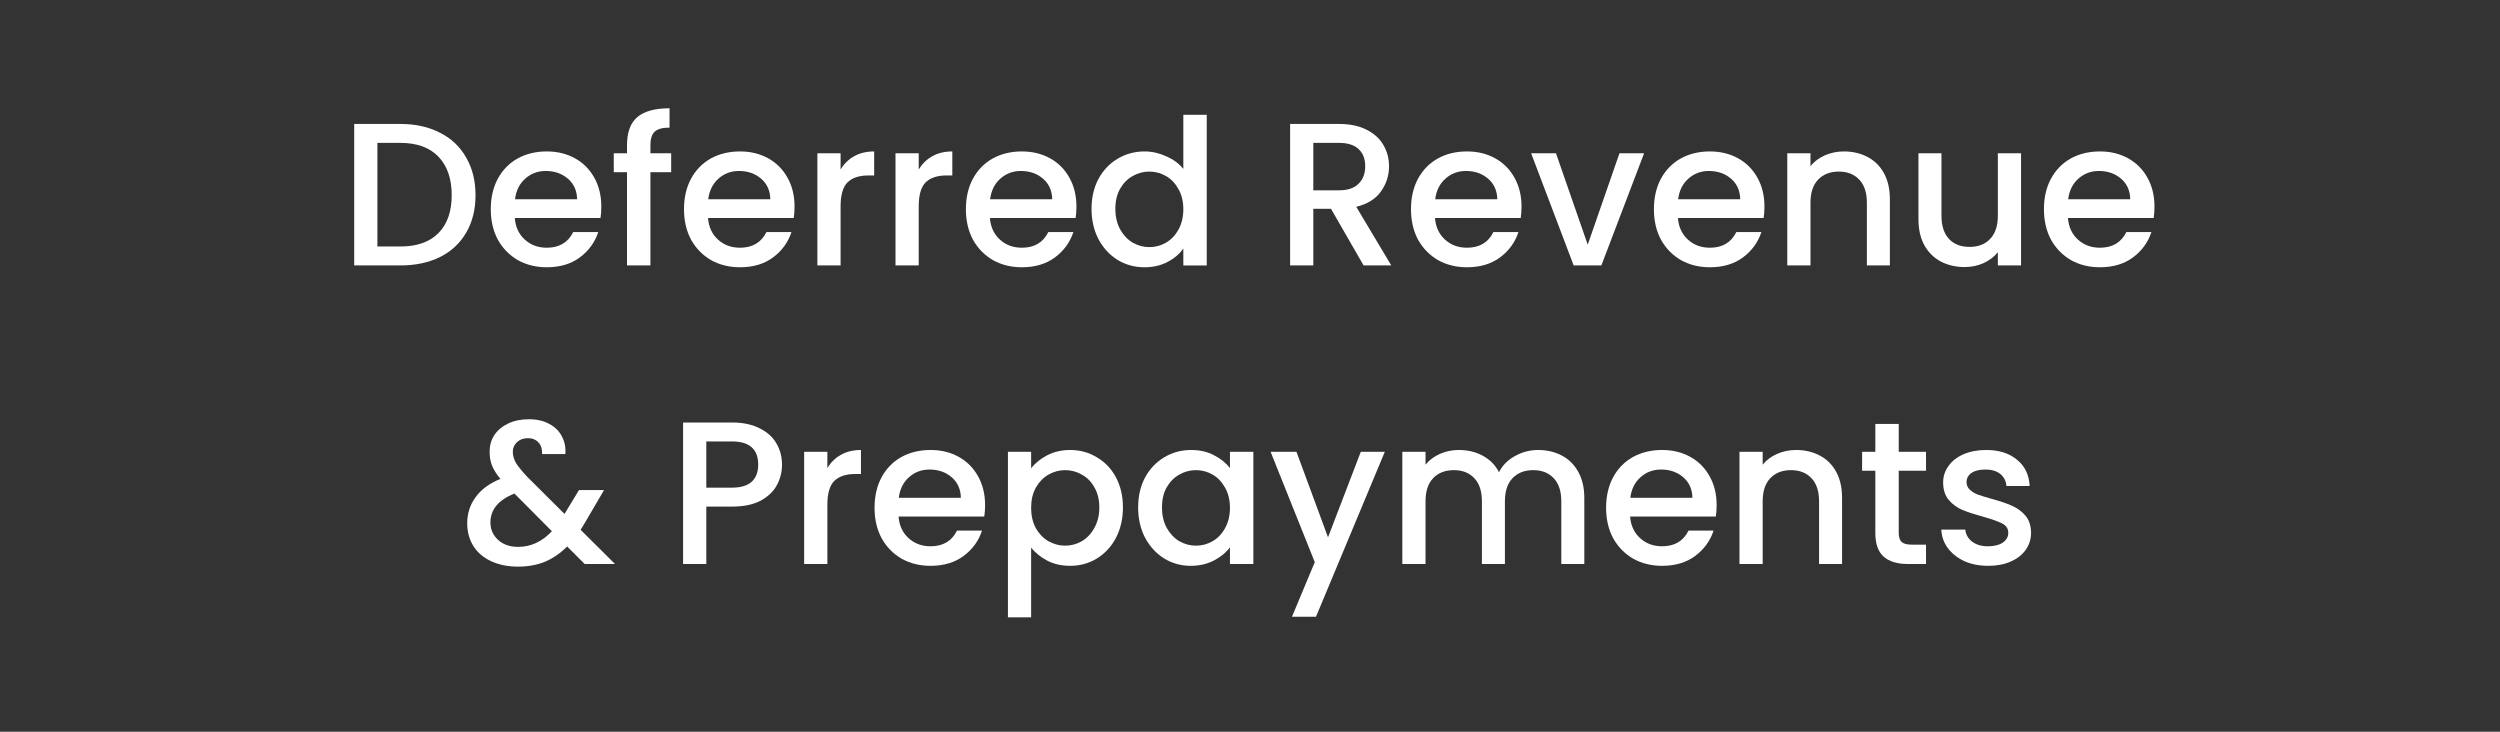
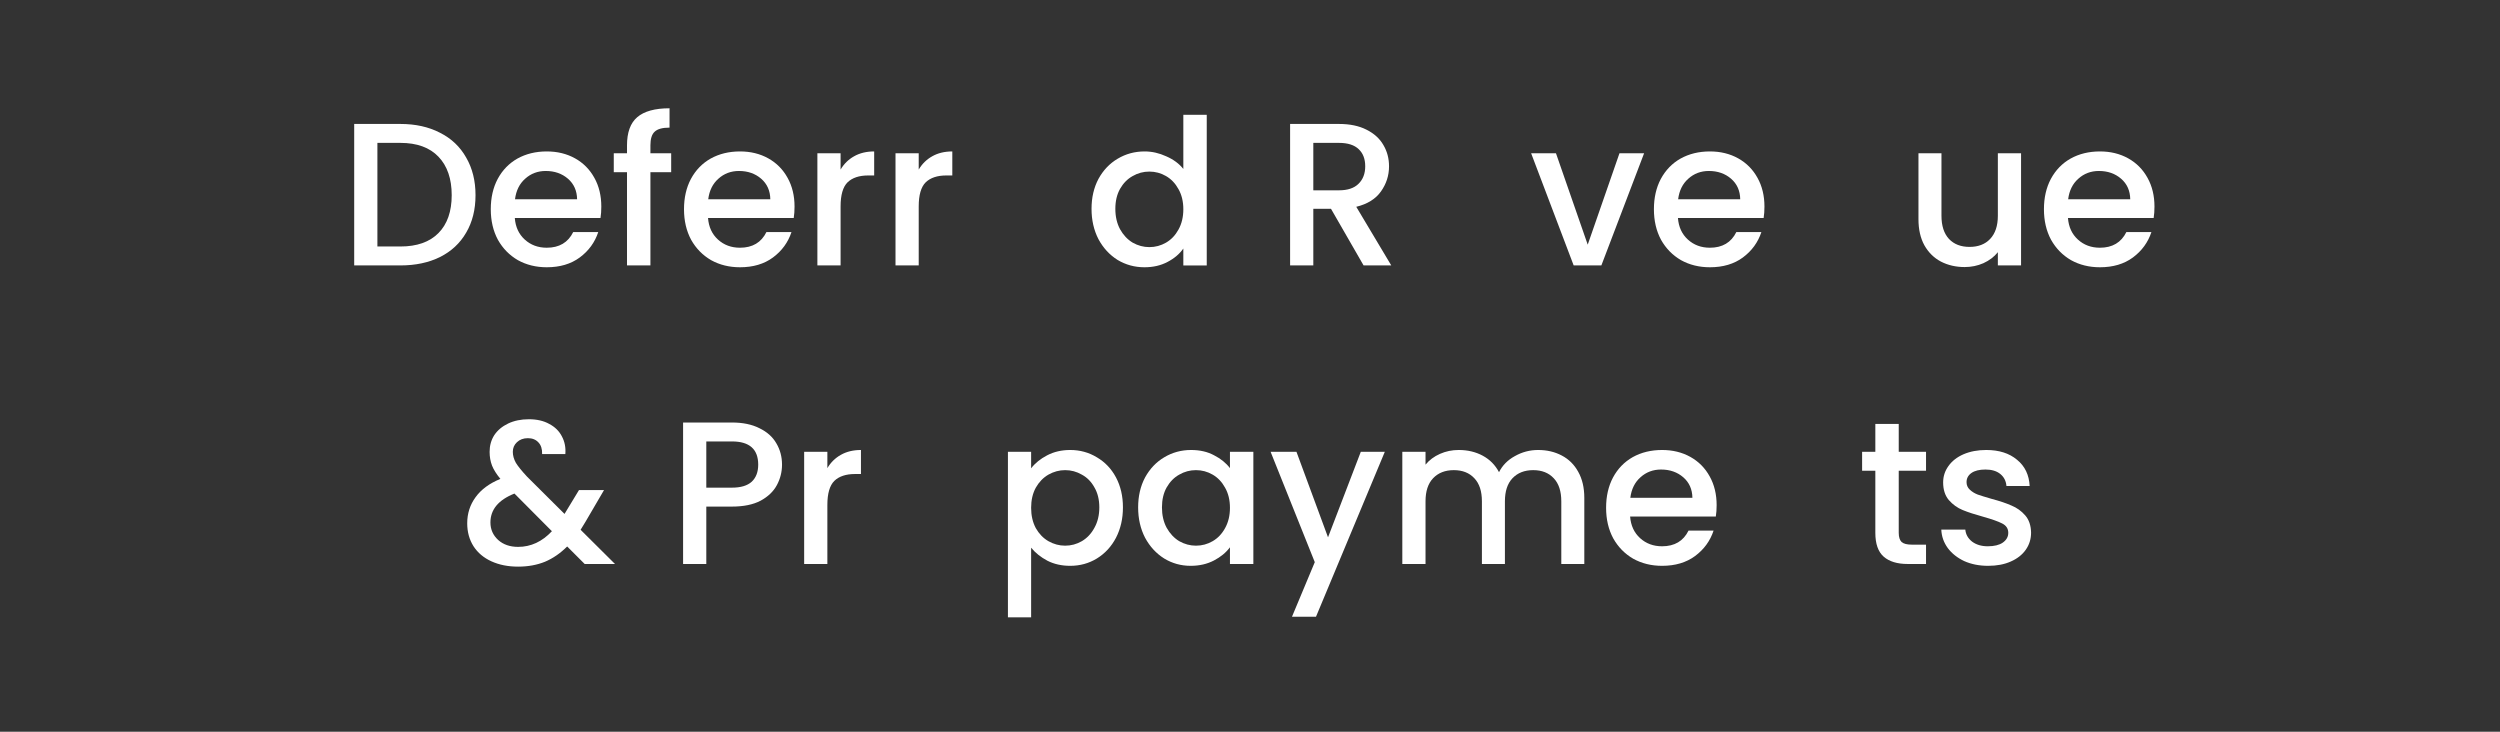
<svg xmlns="http://www.w3.org/2000/svg" width="246" height="72" viewBox="0 0 246 72" fill="none">
  <rect x="0" y="0" width="246" height="72" fill="#333333" stroke="none" />
  <path d="M195.631 55.677C194.763 55.677 193.982 55.523 193.288 55.216C192.607 54.895 192.066 54.468 191.665 53.934C191.265 53.386 191.051 52.779 191.024 52.111H193.388C193.428 52.579 193.648 52.972 194.049 53.293C194.463 53.6 194.977 53.754 195.591 53.754C196.232 53.754 196.726 53.633 197.074 53.393C197.434 53.139 197.614 52.819 197.614 52.432C197.614 52.018 197.414 51.711 197.014 51.51C196.626 51.31 196.005 51.09 195.151 50.849C194.323 50.622 193.648 50.402 193.128 50.188C192.607 49.975 192.153 49.648 191.766 49.207C191.392 48.766 191.205 48.185 191.205 47.464C191.205 46.877 191.378 46.342 191.725 45.862C192.073 45.368 192.567 44.98 193.208 44.7C193.862 44.419 194.61 44.279 195.451 44.279C196.706 44.279 197.715 44.6 198.476 45.241C199.25 45.868 199.664 46.73 199.718 47.825H197.434C197.394 47.331 197.194 46.937 196.833 46.643C196.473 46.349 195.985 46.202 195.371 46.202C194.77 46.202 194.309 46.316 193.989 46.543C193.668 46.77 193.508 47.07 193.508 47.444C193.508 47.738 193.615 47.985 193.829 48.185C194.042 48.386 194.303 48.546 194.61 48.666C194.917 48.773 195.371 48.913 195.972 49.087C196.773 49.3 197.427 49.521 197.935 49.748C198.456 49.961 198.903 50.282 199.277 50.709C199.651 51.136 199.845 51.704 199.858 52.412C199.858 53.039 199.684 53.6 199.337 54.094C198.99 54.588 198.496 54.976 197.855 55.256C197.227 55.536 196.486 55.677 195.631 55.677Z" fill="white" />
  <path d="M186.836 46.322V52.432C186.836 52.846 186.93 53.146 187.117 53.333C187.317 53.507 187.651 53.593 188.118 53.593H189.521V55.496H187.718C186.69 55.496 185.902 55.256 185.354 54.775C184.807 54.294 184.533 53.513 184.533 52.432V46.322H183.231V44.459H184.533V41.715H186.836V44.459H189.521V46.322H186.836Z" fill="white" />
-   <path d="M176.733 44.279C177.601 44.279 178.375 44.46 179.056 44.82C179.75 45.181 180.291 45.715 180.679 46.423C181.066 47.13 181.259 47.985 181.259 48.986V55.496H178.996V49.327C178.996 48.339 178.749 47.584 178.255 47.063C177.761 46.529 177.086 46.262 176.232 46.262C175.377 46.262 174.696 46.529 174.189 47.063C173.695 47.584 173.448 48.339 173.448 49.327V55.496H171.164V44.46H173.448V45.721C173.821 45.267 174.295 44.914 174.87 44.66C175.457 44.406 176.078 44.279 176.733 44.279Z" fill="white" />
  <path d="M168.917 49.708C168.917 50.121 168.89 50.495 168.836 50.829H160.404C160.47 51.711 160.798 52.418 161.385 52.953C161.973 53.487 162.694 53.754 163.548 53.754C164.777 53.754 165.645 53.24 166.152 52.211H168.616C168.282 53.226 167.675 54.061 166.793 54.715C165.925 55.356 164.844 55.677 163.548 55.677C162.493 55.677 161.545 55.443 160.704 54.976C159.876 54.495 159.222 53.827 158.741 52.972C158.274 52.105 158.04 51.103 158.04 49.968C158.04 48.833 158.267 47.838 158.721 46.983C159.188 46.115 159.836 45.448 160.664 44.98C161.505 44.513 162.467 44.279 163.548 44.279C164.59 44.279 165.518 44.506 166.333 44.96C167.147 45.414 167.782 46.055 168.236 46.883C168.69 47.698 168.917 48.639 168.917 49.708ZM166.533 48.986C166.52 48.145 166.219 47.471 165.632 46.963C165.044 46.456 164.316 46.202 163.448 46.202C162.66 46.202 161.986 46.456 161.425 46.963C160.864 47.458 160.53 48.132 160.424 48.986H166.533Z" fill="white" />
  <path d="M151.349 44.279C152.217 44.279 152.991 44.46 153.672 44.82C154.367 45.181 154.907 45.715 155.295 46.423C155.695 47.13 155.896 47.985 155.896 48.986V55.496H153.632V49.327C153.632 48.339 153.385 47.584 152.891 47.063C152.397 46.529 151.723 46.262 150.868 46.262C150.013 46.262 149.332 46.529 148.825 47.063C148.331 47.584 148.084 48.339 148.084 49.327V55.496H145.82V49.327C145.82 48.339 145.573 47.584 145.079 47.063C144.585 46.529 143.911 46.262 143.056 46.262C142.201 46.262 141.52 46.529 141.013 47.063C140.519 47.584 140.272 48.339 140.272 49.327V55.496H137.988V44.46H140.272V45.721C140.646 45.267 141.12 44.914 141.694 44.66C142.268 44.406 142.882 44.279 143.537 44.279C144.418 44.279 145.206 44.466 145.9 44.84C146.595 45.214 147.129 45.755 147.503 46.463C147.837 45.795 148.357 45.267 149.065 44.88C149.773 44.48 150.534 44.279 151.349 44.279Z" fill="white" />
  <path d="M136.265 44.459L129.495 60.684H127.132L129.375 55.316L125.028 44.459H127.572L130.677 52.872L133.902 44.459H136.265Z" fill="white" />
  <path d="M111.993 49.928C111.993 48.819 112.22 47.838 112.674 46.983C113.142 46.129 113.769 45.468 114.557 45C115.358 44.52 116.24 44.279 117.201 44.279C118.069 44.279 118.824 44.453 119.465 44.8C120.119 45.134 120.64 45.555 121.027 46.062V44.46H123.33V55.496H121.027V53.854C120.64 54.375 120.112 54.809 119.445 55.156C118.777 55.503 118.016 55.677 117.161 55.677C116.213 55.677 115.345 55.436 114.557 54.956C113.769 54.462 113.142 53.78 112.674 52.912C112.22 52.031 111.993 51.036 111.993 49.928ZM121.027 49.968C121.027 49.207 120.867 48.546 120.546 47.985C120.239 47.424 119.832 46.997 119.324 46.703C118.817 46.409 118.269 46.262 117.682 46.262C117.094 46.262 116.547 46.409 116.039 46.703C115.532 46.983 115.118 47.404 114.797 47.965C114.49 48.512 114.337 49.167 114.337 49.928C114.337 50.689 114.49 51.357 114.797 51.931C115.118 52.505 115.532 52.946 116.039 53.253C116.56 53.547 117.108 53.694 117.682 53.694C118.269 53.694 118.817 53.547 119.324 53.253C119.832 52.959 120.239 52.532 120.546 51.971C120.867 51.397 121.027 50.729 121.027 49.968Z" fill="white" />
  <path d="M101.463 46.082C101.85 45.575 102.378 45.147 103.046 44.8C103.713 44.453 104.468 44.279 105.309 44.279C106.27 44.279 107.145 44.52 107.933 45C108.734 45.468 109.362 46.129 109.816 46.983C110.27 47.838 110.497 48.819 110.497 49.928C110.497 51.036 110.27 52.031 109.816 52.912C109.362 53.78 108.734 54.462 107.933 54.956C107.145 55.436 106.27 55.677 105.309 55.677C104.468 55.677 103.72 55.51 103.066 55.176C102.411 54.829 101.877 54.401 101.463 53.894V60.744H99.18V44.46H101.463V46.082ZM108.173 49.928C108.173 49.167 108.013 48.512 107.693 47.965C107.386 47.404 106.972 46.983 106.451 46.703C105.943 46.409 105.396 46.262 104.808 46.262C104.234 46.262 103.687 46.409 103.166 46.703C102.658 46.997 102.244 47.424 101.924 47.985C101.617 48.546 101.463 49.207 101.463 49.968C101.463 50.729 101.617 51.397 101.924 51.971C102.244 52.532 102.658 52.959 103.166 53.253C103.687 53.547 104.234 53.694 104.808 53.694C105.396 53.694 105.943 53.547 106.451 53.253C106.972 52.946 107.386 52.505 107.693 51.931C108.013 51.357 108.173 50.689 108.173 49.928Z" fill="white" />
-   <path d="M96.932 49.708C96.932 50.121 96.906 50.495 96.852 50.829H88.419C88.486 51.711 88.813 52.418 89.401 52.953C89.988 53.487 90.709 53.754 91.564 53.754C92.793 53.754 93.661 53.24 94.168 52.211H96.632C96.298 53.226 95.69 54.061 94.809 54.715C93.941 55.356 92.859 55.677 91.564 55.677C90.509 55.677 89.561 55.443 88.72 54.976C87.892 54.495 87.237 53.827 86.757 52.972C86.289 52.105 86.056 51.103 86.056 49.968C86.056 48.833 86.283 47.838 86.737 46.983C87.204 46.115 87.852 45.448 88.68 44.98C89.521 44.513 90.482 44.279 91.564 44.279C92.606 44.279 93.534 44.506 94.348 44.96C95.163 45.414 95.797 46.055 96.251 46.883C96.705 47.698 96.932 48.639 96.932 49.708ZM94.549 48.986C94.535 48.145 94.235 47.471 93.647 46.963C93.06 46.456 92.332 46.202 91.464 46.202C90.676 46.202 90.002 46.456 89.441 46.963C88.88 47.458 88.546 48.132 88.439 48.986H94.549Z" fill="white" />
  <path d="M81.413 46.062C81.747 45.501 82.187 45.067 82.735 44.76C83.296 44.44 83.957 44.279 84.718 44.279V46.643H84.137C83.242 46.643 82.561 46.87 82.094 47.324C81.64 47.778 81.413 48.566 81.413 49.688V55.496H79.129V44.46H81.413V46.062Z" fill="white" />
  <path d="M76.951 45.721C76.951 46.429 76.784 47.097 76.45 47.725C76.117 48.352 75.582 48.866 74.848 49.267C74.114 49.654 73.172 49.848 72.024 49.848H69.5V55.496H67.216V41.575H72.024C73.092 41.575 73.993 41.762 74.728 42.136C75.476 42.497 76.03 42.991 76.39 43.618C76.764 44.246 76.951 44.947 76.951 45.721ZM72.024 47.985C72.892 47.985 73.539 47.791 73.967 47.404C74.394 47.004 74.608 46.443 74.608 45.721C74.608 44.199 73.746 43.438 72.024 43.438H69.5V47.985H72.024Z" fill="white" />
  <path d="M57.532 55.496L55.809 53.773C55.141 54.441 54.414 54.942 53.626 55.276C52.838 55.596 51.957 55.757 50.982 55.757C49.994 55.757 49.119 55.583 48.358 55.236C47.597 54.889 47.009 54.394 46.595 53.753C46.181 53.099 45.974 52.345 45.974 51.49C45.974 50.529 46.248 49.674 46.795 48.926C47.343 48.165 48.157 47.564 49.239 47.123C48.852 46.656 48.578 46.222 48.418 45.821C48.258 45.407 48.178 44.953 48.178 44.459C48.178 43.845 48.331 43.297 48.638 42.817C48.959 42.336 49.413 41.956 50 41.675C50.588 41.395 51.269 41.254 52.043 41.254C52.831 41.254 53.499 41.408 54.046 41.715C54.607 42.009 55.021 42.416 55.288 42.937C55.569 43.458 55.682 44.039 55.629 44.68H53.345C53.359 44.185 53.239 43.805 52.985 43.538C52.731 43.257 52.384 43.117 51.943 43.117C51.502 43.117 51.142 43.251 50.862 43.518C50.594 43.772 50.461 44.085 50.461 44.459C50.461 44.82 50.561 45.18 50.761 45.541C50.975 45.888 51.342 46.342 51.863 46.903L55.549 50.569L56.971 48.225H59.435L57.632 51.31L57.131 52.131L60.516 55.496H57.532ZM50.982 53.813C52.237 53.813 53.345 53.299 54.307 52.271L50.621 48.566C49.045 49.193 48.258 50.141 48.258 51.41C48.258 52.091 48.511 52.665 49.019 53.133C49.526 53.587 50.181 53.813 50.982 53.813Z" fill="white" />
  <path d="M212 20.33C212 20.744 211.973 21.117 211.92 21.451H203.487C203.554 22.333 203.881 23.04 204.469 23.575C205.056 24.109 205.777 24.376 206.632 24.376C207.86 24.376 208.728 23.862 209.236 22.833H211.7C211.366 23.848 210.758 24.683 209.877 25.337C209.009 25.978 207.927 26.299 206.632 26.299C205.577 26.299 204.629 26.065 203.788 25.598C202.96 25.117 202.305 24.449 201.825 23.595C201.357 22.727 201.124 21.725 201.124 20.59C201.124 19.455 201.351 18.46 201.805 17.605C202.272 16.738 202.92 16.07 203.748 15.602C204.589 15.135 205.55 14.901 206.632 14.901C207.673 14.901 208.602 15.128 209.416 15.582C210.231 16.036 210.865 16.677 211.319 17.505C211.773 18.32 212 19.261 212 20.33ZM209.616 19.608C209.603 18.767 209.303 18.093 208.715 17.585C208.128 17.078 207.4 16.824 206.532 16.824C205.744 16.824 205.07 17.078 204.509 17.585C203.948 18.079 203.614 18.754 203.507 19.608H209.616Z" fill="white" />
  <path d="M198.872 15.081V26.118H196.589V24.816C196.228 25.27 195.754 25.631 195.167 25.898C194.592 26.151 193.978 26.278 193.324 26.278C192.456 26.278 191.675 26.098 190.98 25.737C190.299 25.377 189.758 24.843 189.358 24.135C188.97 23.427 188.777 22.573 188.777 21.571V15.081H191.04V21.23C191.04 22.219 191.287 22.98 191.781 23.514C192.276 24.035 192.95 24.295 193.805 24.295C194.659 24.295 195.334 24.035 195.828 23.514C196.335 22.98 196.589 22.219 196.589 21.23V15.081H198.872Z" fill="white" />
-   <path d="M181.437 14.901C182.305 14.901 183.079 15.082 183.76 15.442C184.455 15.803 184.995 16.337 185.383 17.045C185.77 17.752 185.964 18.607 185.964 19.608V26.118H183.7V19.949C183.7 18.961 183.453 18.206 182.959 17.686C182.465 17.151 181.791 16.884 180.936 16.884C180.081 16.884 179.4 17.151 178.893 17.686C178.399 18.206 178.152 18.961 178.152 19.949V26.118H175.868V15.082H178.152V16.344C178.526 15.889 179 15.536 179.574 15.282C180.161 15.028 180.782 14.901 181.437 14.901Z" fill="white" />
  <path d="M173.622 20.33C173.622 20.744 173.595 21.117 173.542 21.451H165.109C165.175 22.333 165.503 23.04 166.09 23.575C166.678 24.109 167.399 24.376 168.254 24.376C169.482 24.376 170.35 23.862 170.857 22.833H173.321C172.987 23.848 172.38 24.683 171.498 25.337C170.63 25.978 169.549 26.299 168.254 26.299C167.199 26.299 166.25 26.065 165.409 25.598C164.581 25.117 163.927 24.449 163.446 23.595C162.979 22.727 162.745 21.725 162.745 20.59C162.745 19.455 162.972 18.46 163.426 17.605C163.894 16.738 164.541 16.07 165.369 15.602C166.21 15.135 167.172 14.901 168.254 14.901C169.295 14.901 170.223 15.128 171.038 15.582C171.852 16.036 172.487 16.677 172.941 17.505C173.395 18.32 173.622 19.261 173.622 20.33ZM171.238 19.608C171.225 18.767 170.924 18.093 170.337 17.585C169.749 17.078 169.021 16.824 168.153 16.824C167.365 16.824 166.691 17.078 166.13 17.585C165.569 18.079 165.236 18.754 165.129 19.608H171.238Z" fill="white" />
  <path d="M156.232 24.075L159.356 15.081H161.78L157.574 26.118H154.849L150.663 15.081H153.107L156.232 24.075Z" fill="white" />
-   <path d="M149.717 20.33C149.717 20.744 149.691 21.117 149.637 21.451H141.204C141.271 22.333 141.598 23.04 142.186 23.575C142.773 24.109 143.495 24.376 144.349 24.376C145.578 24.376 146.446 23.862 146.953 22.833H149.417C149.083 23.848 148.475 24.683 147.594 25.337C146.726 25.978 145.645 26.299 144.349 26.299C143.294 26.299 142.346 26.065 141.505 25.598C140.677 25.117 140.023 24.449 139.542 23.595C139.075 22.727 138.841 21.725 138.841 20.59C138.841 19.455 139.068 18.46 139.522 17.605C139.989 16.738 140.637 16.07 141.465 15.602C142.306 15.135 143.268 14.901 144.349 14.901C145.391 14.901 146.319 15.128 147.133 15.582C147.948 16.036 148.582 16.677 149.036 17.505C149.49 18.32 149.717 19.261 149.717 20.33ZM147.334 19.608C147.32 18.767 147.02 18.093 146.432 17.585C145.845 17.078 145.117 16.824 144.249 16.824C143.461 16.824 142.787 17.078 142.226 17.585C141.665 18.079 141.331 18.754 141.224 19.608H147.334Z" fill="white" />
  <path d="M134.177 26.118L130.972 20.549H129.23V26.118H126.946V12.197H131.754C132.822 12.197 133.723 12.384 134.458 12.758C135.206 13.132 135.76 13.632 136.12 14.26C136.494 14.887 136.681 15.589 136.681 16.363C136.681 17.271 136.414 18.099 135.88 18.847C135.359 19.581 134.551 20.082 133.456 20.349L136.901 26.118H134.177ZM129.23 18.727H131.754C132.608 18.727 133.249 18.513 133.677 18.086C134.117 17.658 134.338 17.084 134.338 16.363C134.338 15.642 134.124 15.081 133.697 14.681C133.269 14.267 132.622 14.06 131.754 14.06H129.23V18.727Z" fill="white" />
  <path d="M107.407 20.55C107.407 19.442 107.634 18.46 108.088 17.605C108.555 16.751 109.183 16.09 109.971 15.623C110.772 15.142 111.66 14.901 112.635 14.901C113.356 14.901 114.064 15.062 114.758 15.382C115.466 15.689 116.027 16.103 116.44 16.624V11.296H118.744V26.119H116.44V24.456C116.067 24.99 115.546 25.431 114.878 25.778C114.224 26.125 113.469 26.299 112.615 26.299C111.653 26.299 110.772 26.058 109.971 25.578C109.183 25.084 108.555 24.402 108.088 23.535C107.634 22.653 107.407 21.658 107.407 20.55ZM116.44 20.59C116.44 19.829 116.28 19.168 115.96 18.607C115.653 18.046 115.245 17.619 114.738 17.325C114.23 17.031 113.683 16.884 113.095 16.884C112.508 16.884 111.96 17.031 111.453 17.325C110.945 17.605 110.531 18.026 110.211 18.587C109.904 19.134 109.75 19.789 109.75 20.55C109.75 21.311 109.904 21.979 110.211 22.553C110.531 23.127 110.945 23.568 111.453 23.875C111.974 24.169 112.521 24.316 113.095 24.316C113.683 24.316 114.23 24.169 114.738 23.875C115.245 23.581 115.653 23.154 115.96 22.593C116.28 22.019 116.44 21.351 116.44 20.59Z" fill="white" />
-   <path d="M105.921 20.33C105.921 20.744 105.894 21.117 105.84 21.451H97.407C97.474 22.333 97.802 23.04 98.389 23.575C98.977 24.109 99.698 24.376 100.552 24.376C101.781 24.376 102.649 23.862 103.156 22.833H105.62C105.286 23.848 104.679 24.683 103.797 25.337C102.929 25.978 101.848 26.299 100.552 26.299C99.497 26.299 98.549 26.065 97.708 25.598C96.88 25.117 96.226 24.449 95.745 23.595C95.278 22.727 95.044 21.725 95.044 20.59C95.044 19.455 95.271 18.46 95.725 17.605C96.192 16.738 96.84 16.07 97.668 15.602C98.509 15.135 99.471 14.901 100.552 14.901C101.594 14.901 102.522 15.128 103.337 15.582C104.151 16.036 104.785 16.677 105.239 17.505C105.693 18.32 105.921 19.261 105.921 20.33ZM103.537 19.608C103.524 18.767 103.223 18.093 102.636 17.585C102.048 17.078 101.32 16.824 100.452 16.824C99.664 16.824 98.99 17.078 98.429 17.585C97.868 18.079 97.534 18.754 97.428 19.608H103.537Z" fill="white" />
  <path d="M90.402 16.684C90.736 16.123 91.176 15.689 91.724 15.382C92.284 15.062 92.945 14.901 93.707 14.901V17.265H93.126C92.231 17.265 91.55 17.492 91.083 17.946C90.629 18.4 90.402 19.188 90.402 20.31V26.118H88.118V15.082H90.402V16.684Z" fill="white" />
  <path d="M82.714 16.684C83.047 16.123 83.488 15.689 84.036 15.382C84.597 15.062 85.257 14.901 86.019 14.901V17.265H85.438C84.543 17.265 83.862 17.492 83.395 17.946C82.941 18.4 82.714 19.188 82.714 20.31V26.118H80.43V15.082H82.714V16.684Z" fill="white" />
  <path d="M78.183 20.33C78.183 20.744 78.156 21.117 78.103 21.451H69.67C69.737 22.333 70.064 23.04 70.651 23.575C71.239 24.109 71.96 24.376 72.814 24.376C74.043 24.376 74.911 23.862 75.418 22.833H77.882C77.548 23.848 76.941 24.683 76.059 25.337C75.192 25.978 74.11 26.299 72.814 26.299C71.76 26.299 70.811 26.065 69.97 25.598C69.142 25.117 68.488 24.449 68.007 23.595C67.54 22.727 67.306 21.725 67.306 20.59C67.306 19.455 67.533 18.46 67.987 17.605C68.455 16.738 69.102 16.07 69.93 15.602C70.771 15.135 71.733 14.901 72.814 14.901C73.856 14.901 74.784 15.128 75.599 15.582C76.413 16.036 77.048 16.677 77.502 17.505C77.956 18.32 78.183 19.261 78.183 20.33ZM75.799 19.608C75.786 18.767 75.485 18.093 74.898 17.585C74.31 17.078 73.582 16.824 72.714 16.824C71.927 16.824 71.252 17.078 70.691 17.585C70.13 18.079 69.797 18.754 69.69 19.608H75.799Z" fill="white" />
  <path d="M66.044 16.944H64.001V26.118H61.697V16.944H60.395V15.082H61.697V14.3C61.697 13.032 62.031 12.11 62.699 11.536C63.38 10.949 64.441 10.655 65.883 10.655V12.558C65.189 12.558 64.702 12.691 64.421 12.958C64.141 13.212 64.001 13.659 64.001 14.3V15.082H66.044V16.944Z" fill="white" />
  <path d="M59.169 20.33C59.169 20.744 59.143 21.117 59.089 21.451H50.657C50.723 22.333 51.05 23.04 51.638 23.575C52.226 24.109 52.947 24.376 53.801 24.376C55.03 24.376 55.898 23.862 56.405 22.833H58.869C58.535 23.848 57.928 24.683 57.046 25.337C56.178 25.978 55.097 26.299 53.801 26.299C52.746 26.299 51.798 26.065 50.957 25.598C50.129 25.117 49.475 24.449 48.994 23.595C48.527 22.727 48.293 21.725 48.293 20.59C48.293 19.455 48.52 18.46 48.974 17.605C49.441 16.738 50.089 16.07 50.917 15.602C51.758 15.135 52.72 14.901 53.801 14.901C54.843 14.901 55.771 15.128 56.586 15.582C57.4 16.036 58.035 16.677 58.489 17.505C58.943 18.32 59.169 19.261 59.169 20.33ZM56.786 19.608C56.773 18.767 56.472 18.093 55.885 17.585C55.297 17.078 54.569 16.824 53.701 16.824C52.913 16.824 52.239 17.078 51.678 17.585C51.117 18.079 50.783 18.754 50.677 19.608H56.786Z" fill="white" />
  <path d="M39.4 12.197C40.882 12.197 42.178 12.484 43.286 13.058C44.408 13.619 45.269 14.434 45.87 15.502C46.484 16.557 46.791 17.792 46.791 19.207C46.791 20.623 46.484 21.852 45.87 22.893C45.269 23.935 44.408 24.736 43.286 25.297C42.178 25.844 40.882 26.118 39.4 26.118H34.853V12.197H39.4ZM39.4 24.255C41.029 24.255 42.278 23.814 43.146 22.933C44.014 22.052 44.448 20.81 44.448 19.207C44.448 17.592 44.014 16.33 43.146 15.422C42.278 14.514 41.029 14.06 39.4 14.06H37.136V24.255H39.4Z" fill="white" />
</svg>